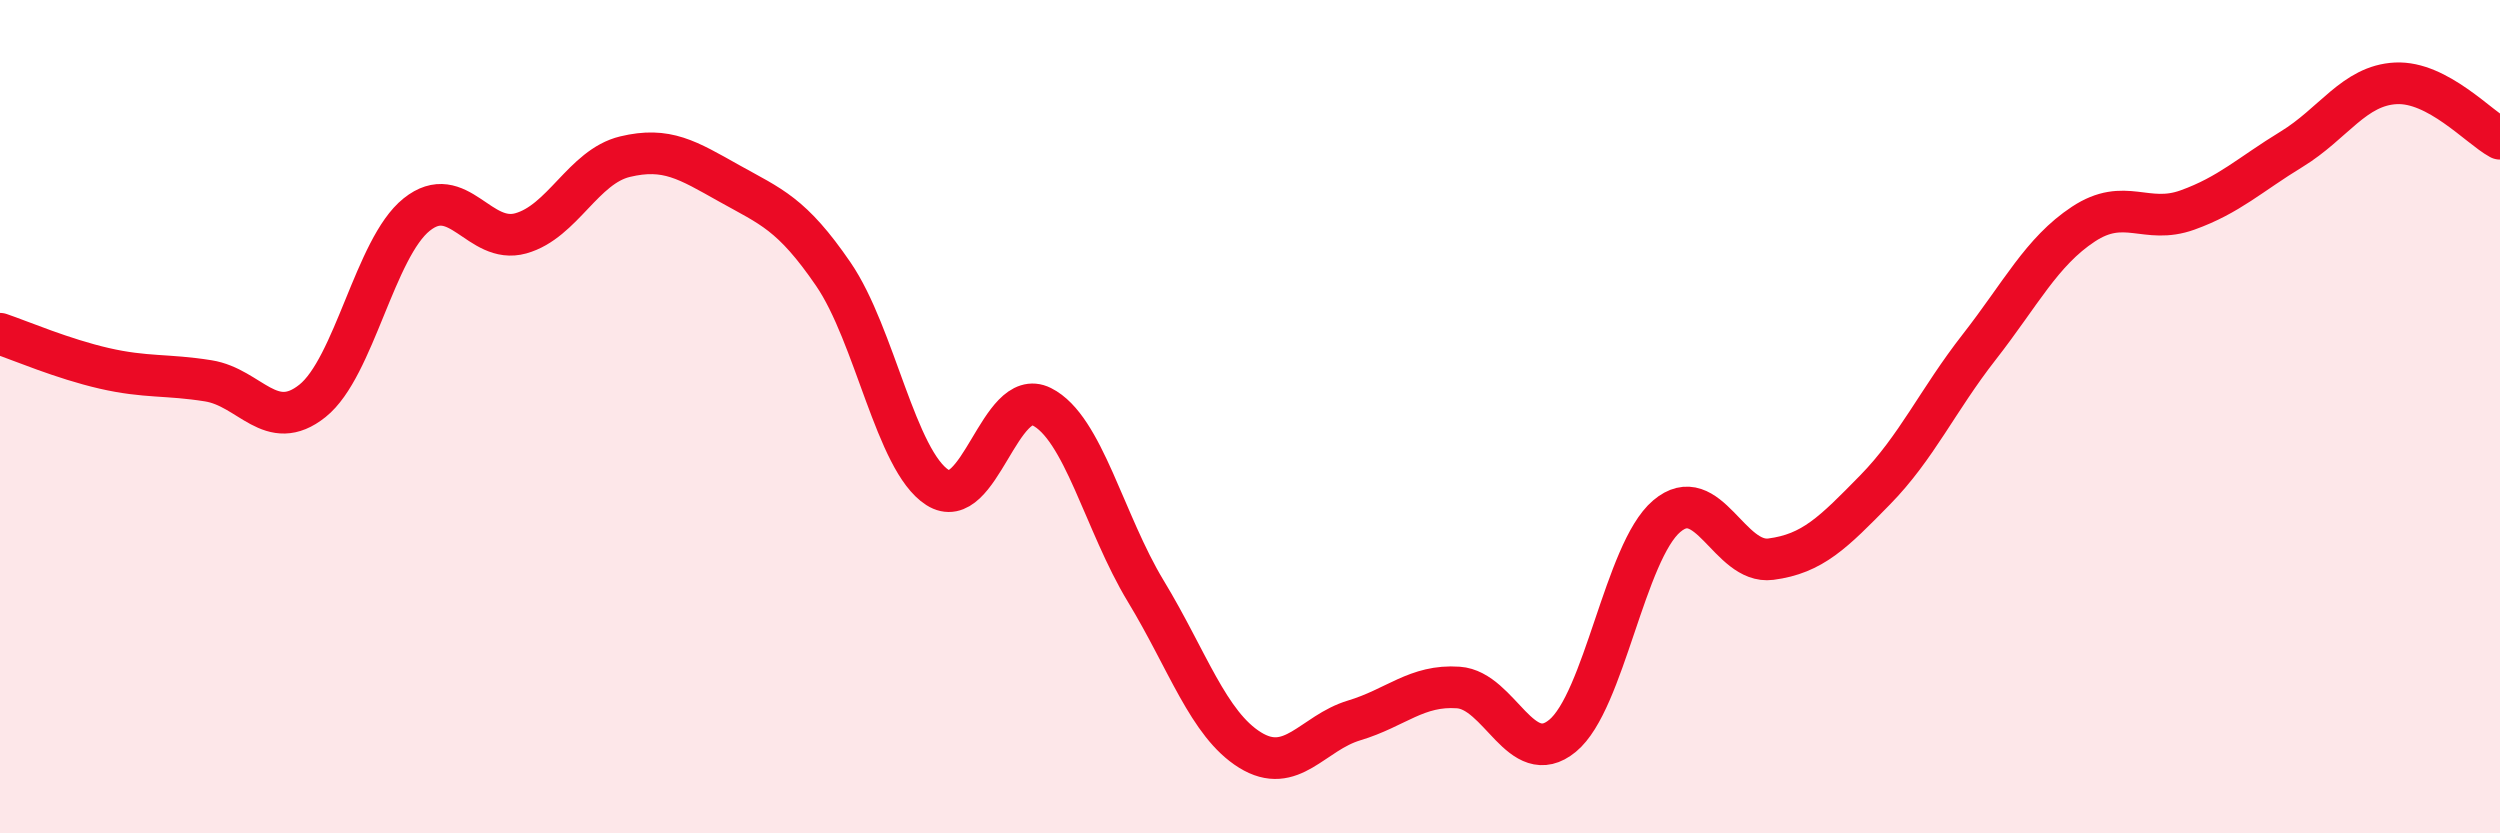
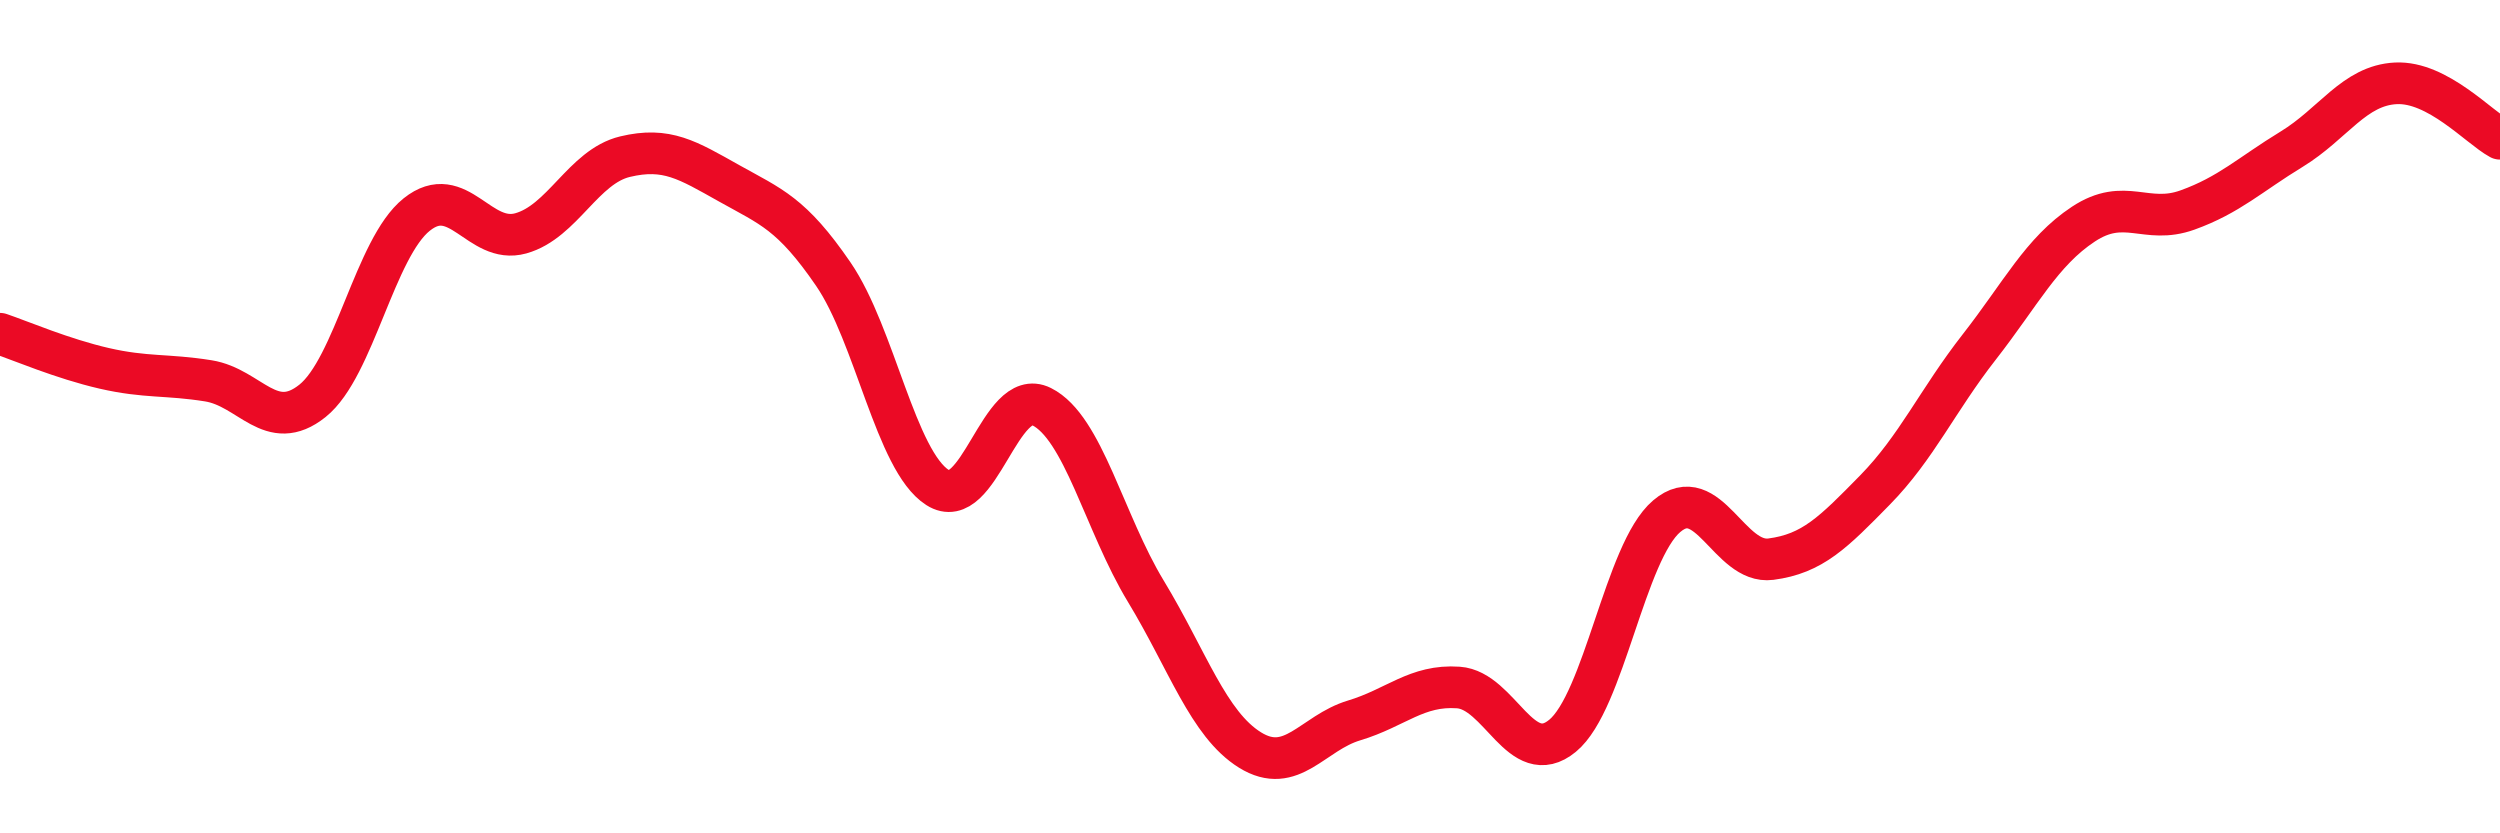
<svg xmlns="http://www.w3.org/2000/svg" width="60" height="20" viewBox="0 0 60 20">
-   <path d="M 0,8.01 C 0.5,8.18 1.5,8.61 2.5,8.84 C 3.5,9.07 4,8.98 5,9.14 C 6,9.3 6.5,10.42 7.5,9.62 C 8.5,8.82 9,5.95 10,5.15 C 11,4.35 11.5,5.88 12.5,5.6 C 13.5,5.32 14,4 15,3.76 C 16,3.52 16.5,3.84 17.5,4.4 C 18.5,4.96 19,5.12 20,6.58 C 21,8.04 21.5,11.06 22.5,11.7 C 23.5,12.34 24,9.26 25,9.76 C 26,10.26 26.5,12.54 27.5,14.19 C 28.5,15.84 29,17.38 30,18 C 31,18.62 31.5,17.59 32.5,17.29 C 33.5,16.99 34,16.43 35,16.5 C 36,16.57 36.5,18.48 37.5,17.66 C 38.5,16.84 39,13.24 40,12.39 C 41,11.54 41.5,13.55 42.5,13.42 C 43.5,13.29 44,12.78 45,11.76 C 46,10.74 46.5,9.61 47.5,8.33 C 48.5,7.05 49,6.04 50,5.38 C 51,4.72 51.5,5.4 52.5,5.04 C 53.5,4.68 54,4.19 55,3.58 C 56,2.97 56.5,2.05 57.5,2 C 58.5,1.95 59.5,3.06 60,3.33L60 20L0 20Z" fill="#EB0A25" opacity="0.1" stroke-linecap="round" stroke-linejoin="round" />
  <path d="M 0,8.01 C 0.5,8.18 1.5,8.61 2.5,8.84 C 3.5,9.07 4,8.98 5,9.14 C 6,9.3 6.5,10.42 7.5,9.62 C 8.5,8.82 9,5.95 10,5.15 C 11,4.35 11.5,5.88 12.5,5.6 C 13.5,5.32 14,4 15,3.76 C 16,3.52 16.5,3.84 17.5,4.4 C 18.5,4.96 19,5.12 20,6.58 C 21,8.04 21.5,11.06 22.5,11.7 C 23.5,12.34 24,9.26 25,9.76 C 26,10.26 26.5,12.54 27.5,14.19 C 28.5,15.84 29,17.38 30,18 C 31,18.62 31.5,17.59 32.5,17.29 C 33.5,16.99 34,16.43 35,16.5 C 36,16.57 36.5,18.48 37.5,17.66 C 38.5,16.84 39,13.24 40,12.39 C 41,11.54 41.5,13.55 42.5,13.42 C 43.5,13.29 44,12.78 45,11.76 C 46,10.74 46.5,9.61 47.5,8.33 C 48.5,7.05 49,6.04 50,5.38 C 51,4.72 51.5,5.4 52.5,5.04 C 53.5,4.68 54,4.19 55,3.58 C 56,2.97 56.5,2.05 57.5,2 C 58.5,1.95 59.5,3.06 60,3.33" stroke="#EB0A25" stroke-width="1" fill="none" stroke-linecap="round" stroke-linejoin="round" />
</svg>